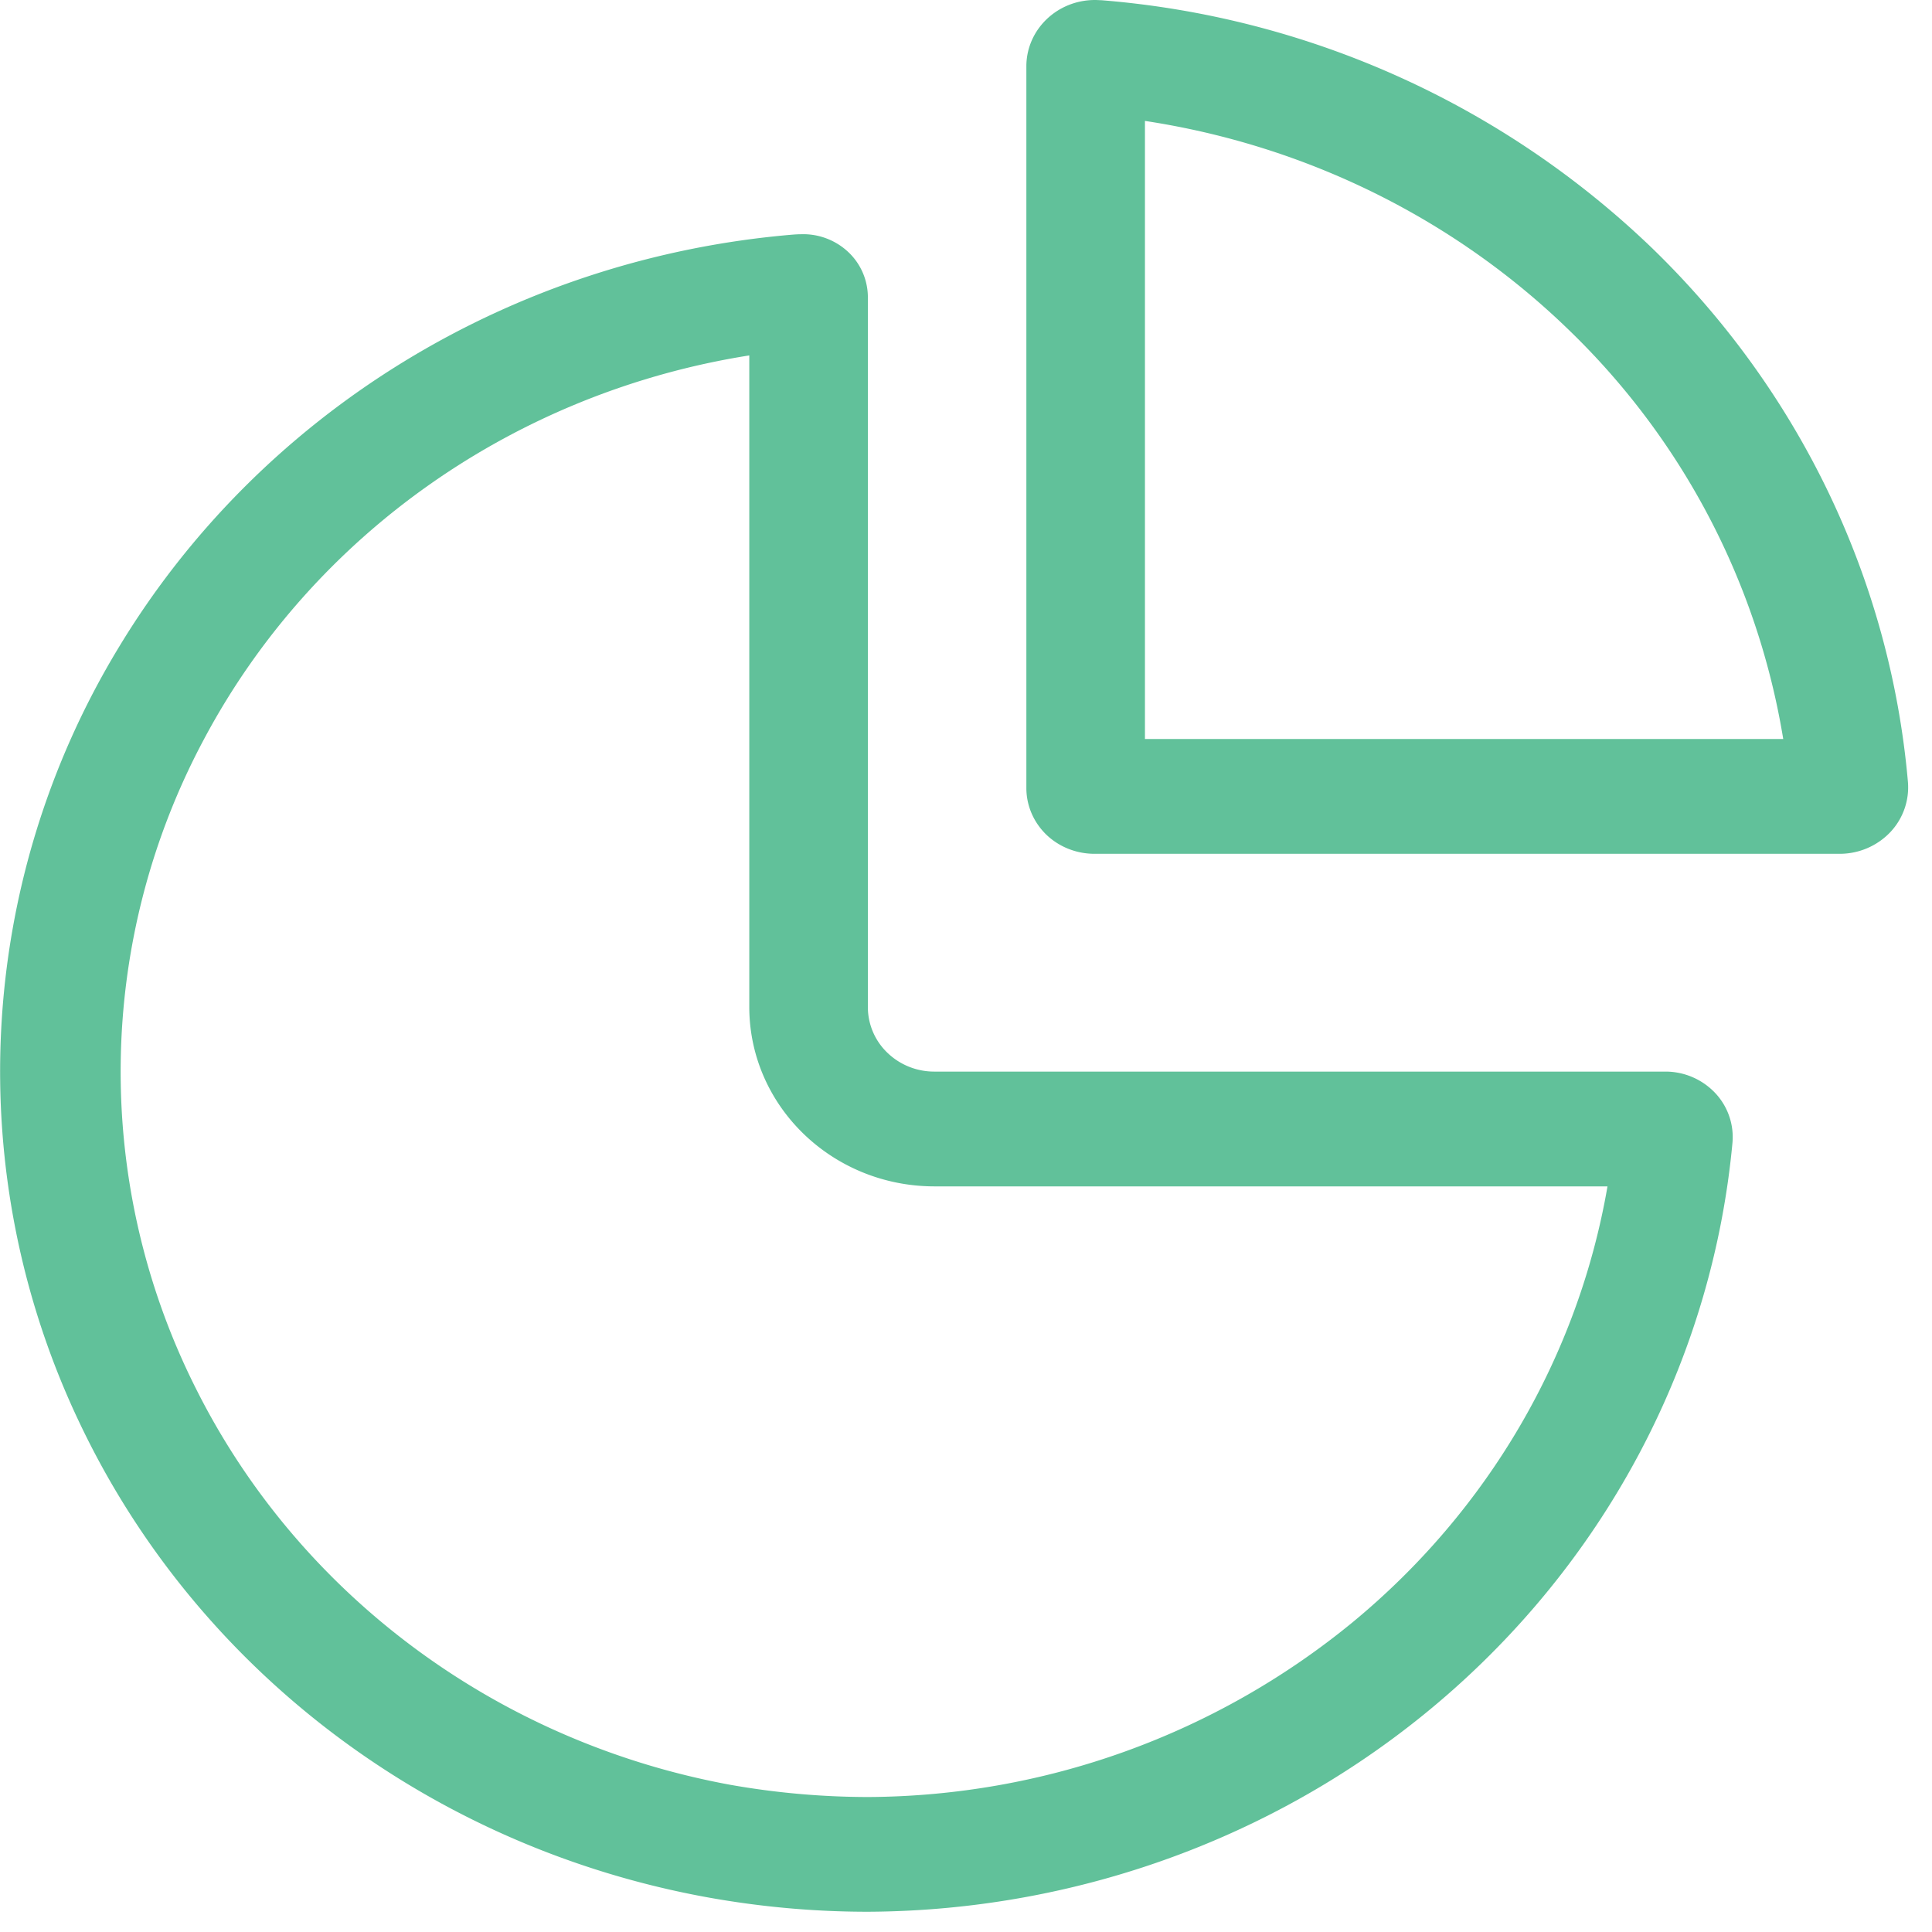
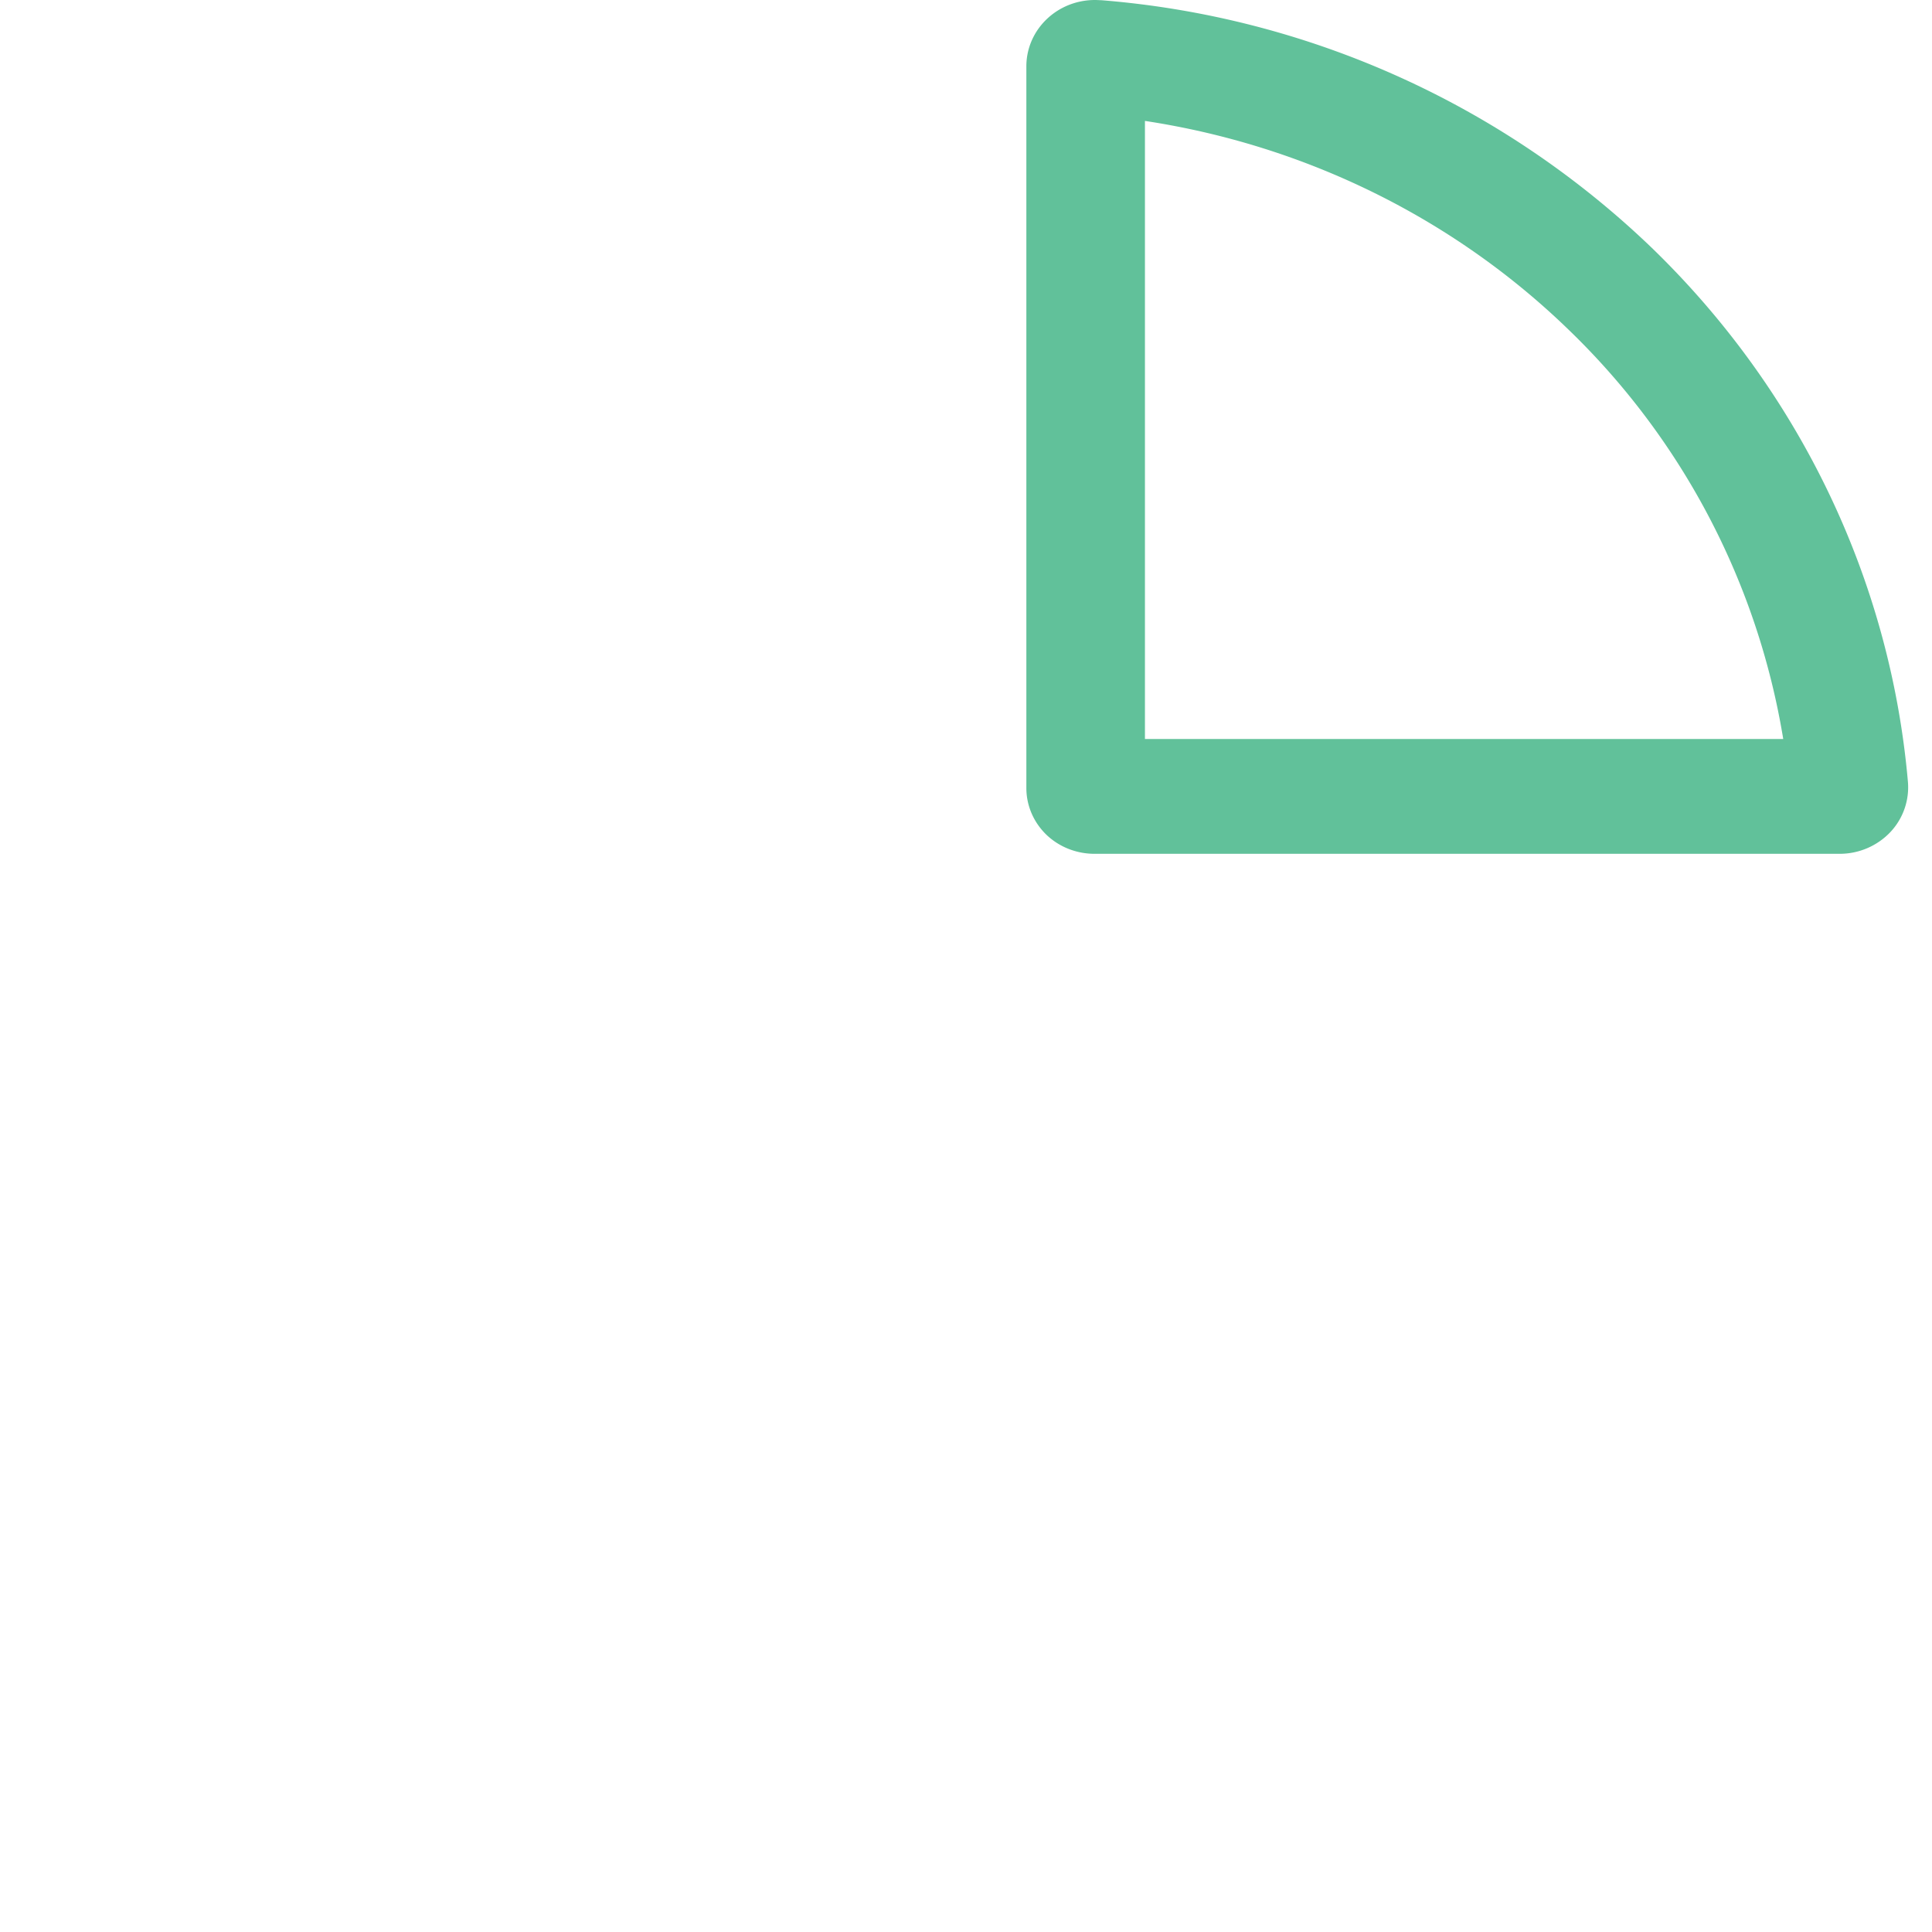
<svg xmlns="http://www.w3.org/2000/svg" width="29" height="29" viewBox="0 0 29 29">
  <g fill="#61C19A" fill-rule="evenodd">
-     <path d="M25.002 16.085H14.03c-.265.002-.52-.1-.708-.281a.95.95 0 0 1-.295-.684V4.477a.934.934 0 0 0-.29-.69.987.987 0 0 0-.716-.271c-.034 0-.065.002-.099.004h-.001c-4.223.348-8.01 2.665-10.146 6.21a12.264 12.264 0 0 0-.59 11.608c1.764 3.733 5.295 6.399 9.464 7.147.785.14 1.58.211 2.378.211 3.256-.015 6.392-1.206 8.79-3.338 2.4-2.133 3.892-5.056 4.187-8.195a.964.964 0 0 0-.255-.753 1.026 1.026 0 0 0-.746-.325zM13.026 26.974a11.958 11.958 0 0 1-2.061-.183c-3.492-.64-6.467-2.844-8.02-5.94a10.579 10.579 0 0 1 .128-9.776c1.635-3.057 4.665-5.185 8.174-5.74v9.785c.004 1.486 1.247 2.688 2.782 2.688h10.1c-.44 2.55-1.793 4.866-3.826 6.543a11.553 11.553 0 0 1-7.277 2.623z" />
    <path d="M24.797 3.723a13.476 13.476 0 0 0-8.268-3.72C16.5.003 16.47 0 16.44 0c-.57-.002-1.032.442-1.034.993v10.835c0 .263.107.513.299.7.192.185.453.288.724.288h11.186c.289 0 .564-.119.76-.326a.98.98 0 0 0 .263-.761c-.266-3.023-1.625-5.86-3.841-8.006zm-7.611 7.37V1.815c2.406.365 4.63 1.46 6.353 3.128a11.004 11.004 0 0 1 3.228 6.15h-9.581z" />
  </g>
</svg>